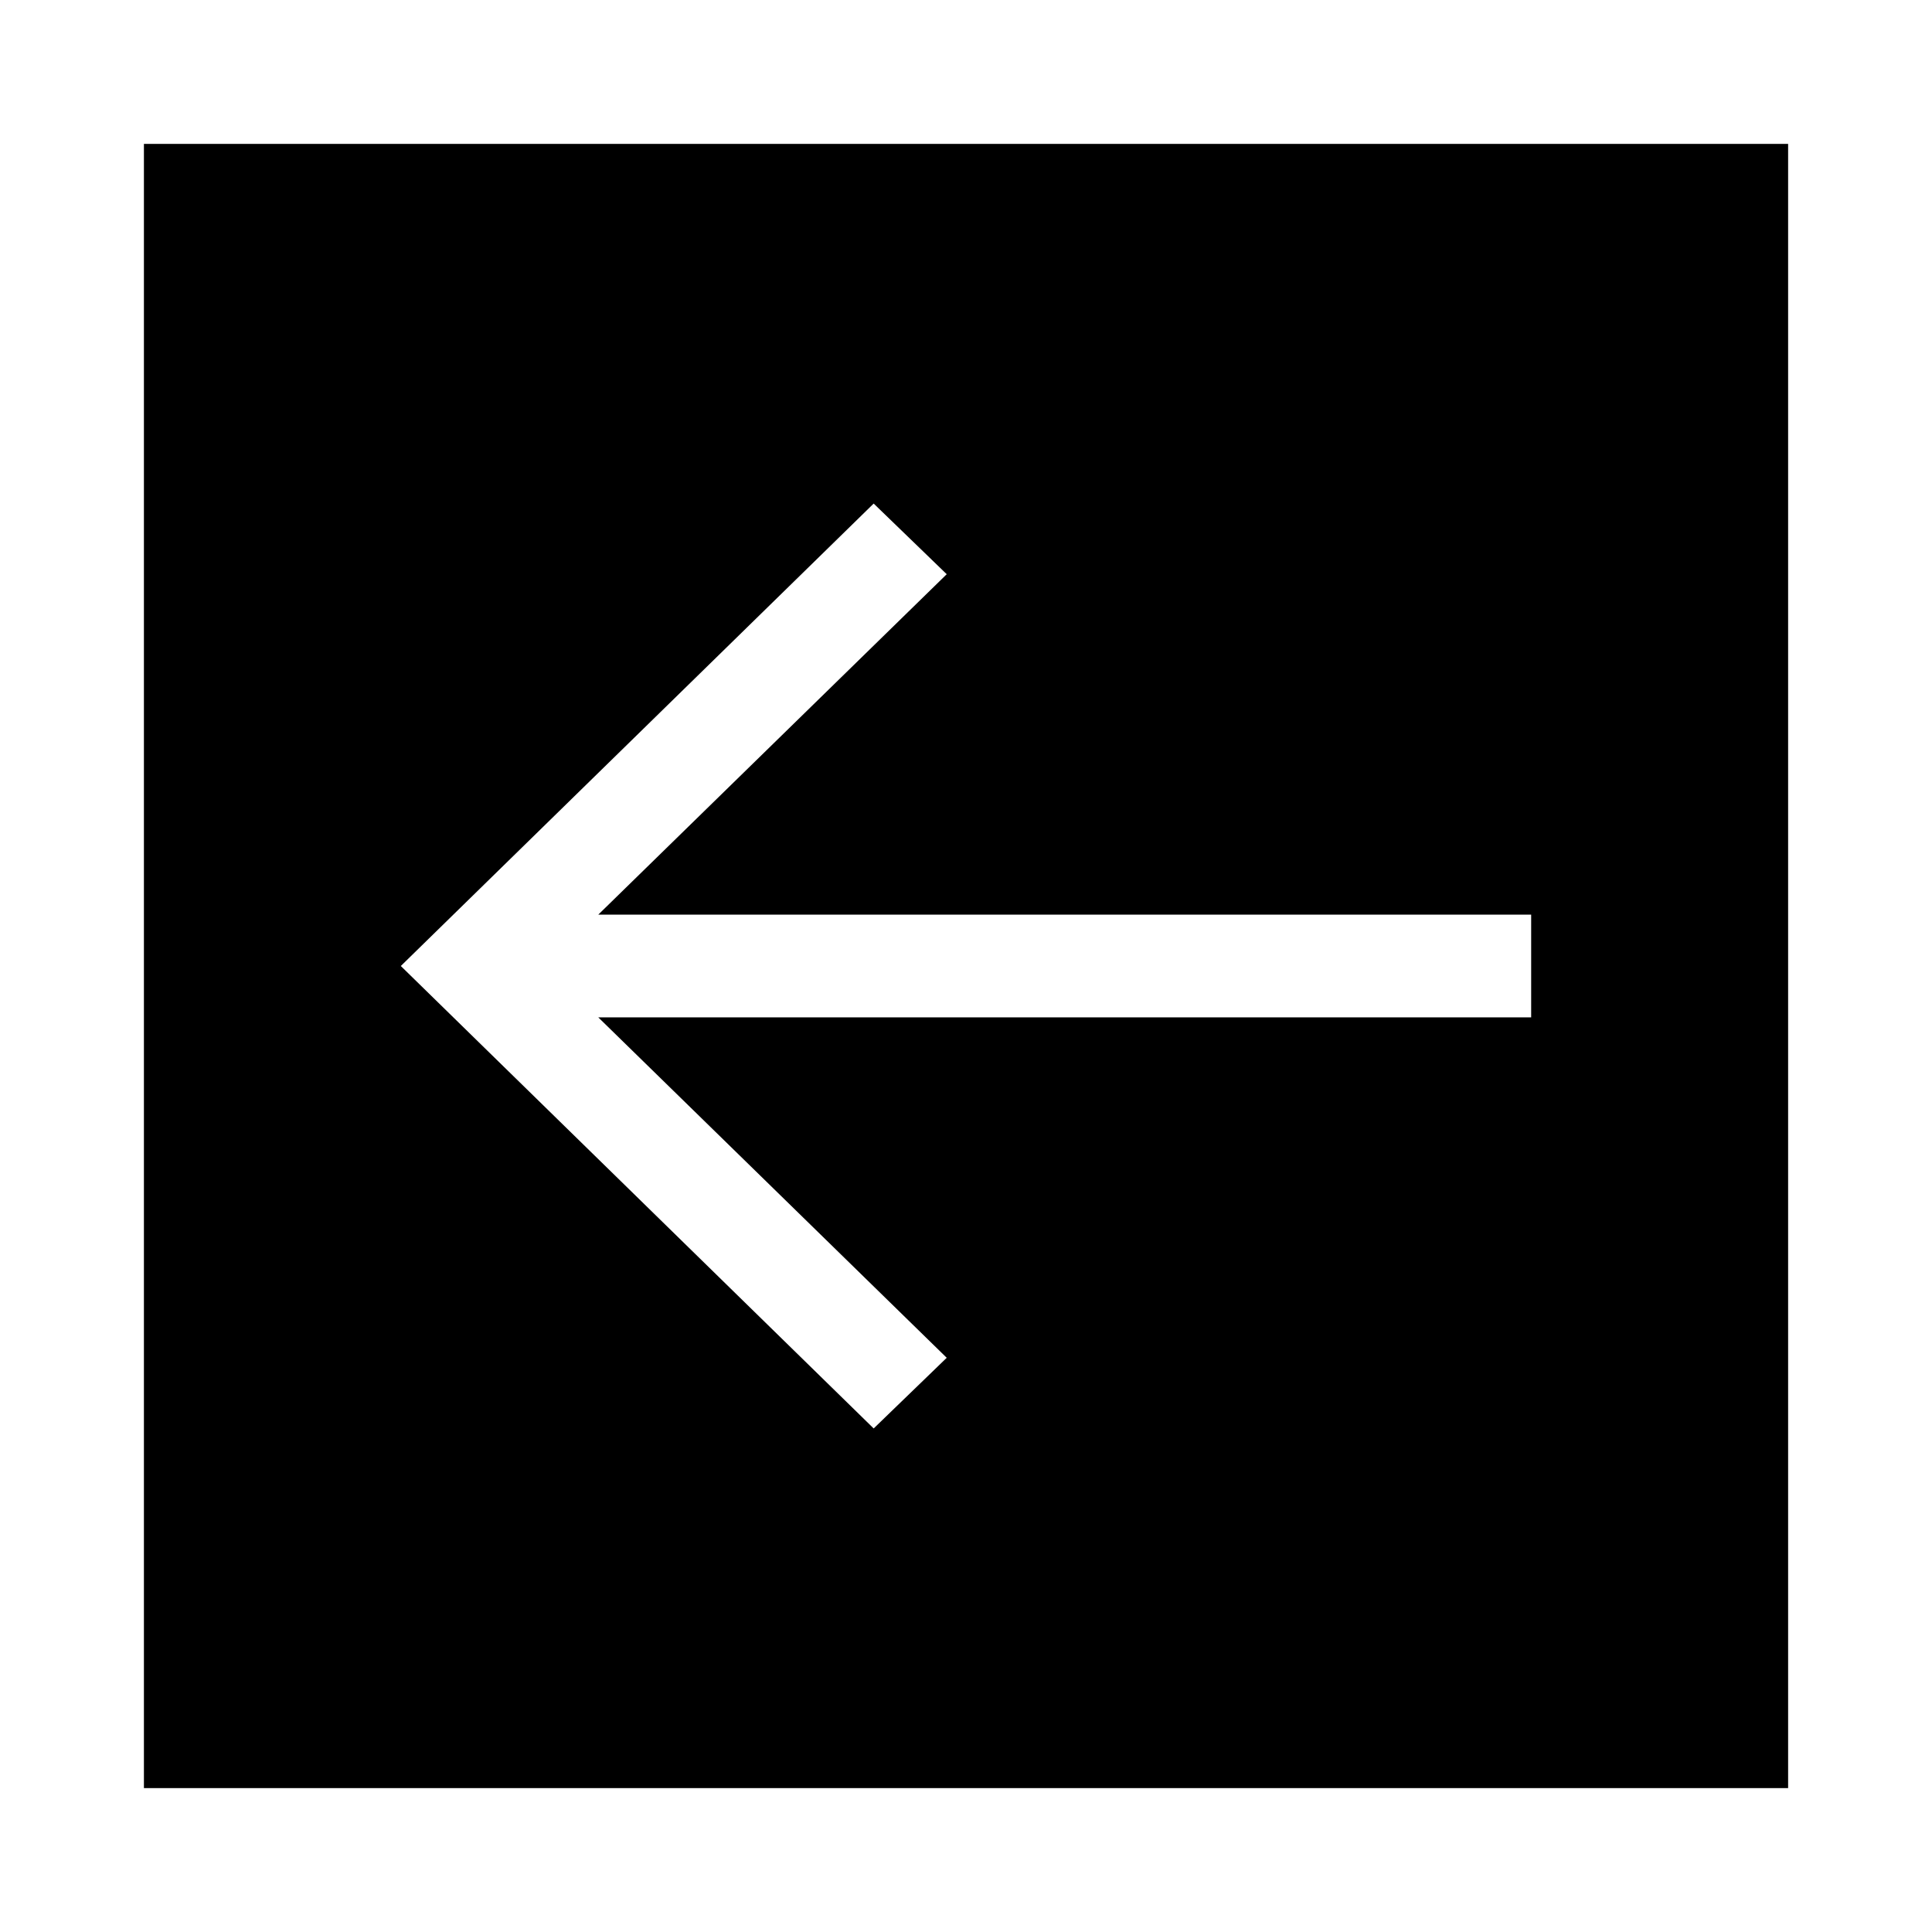
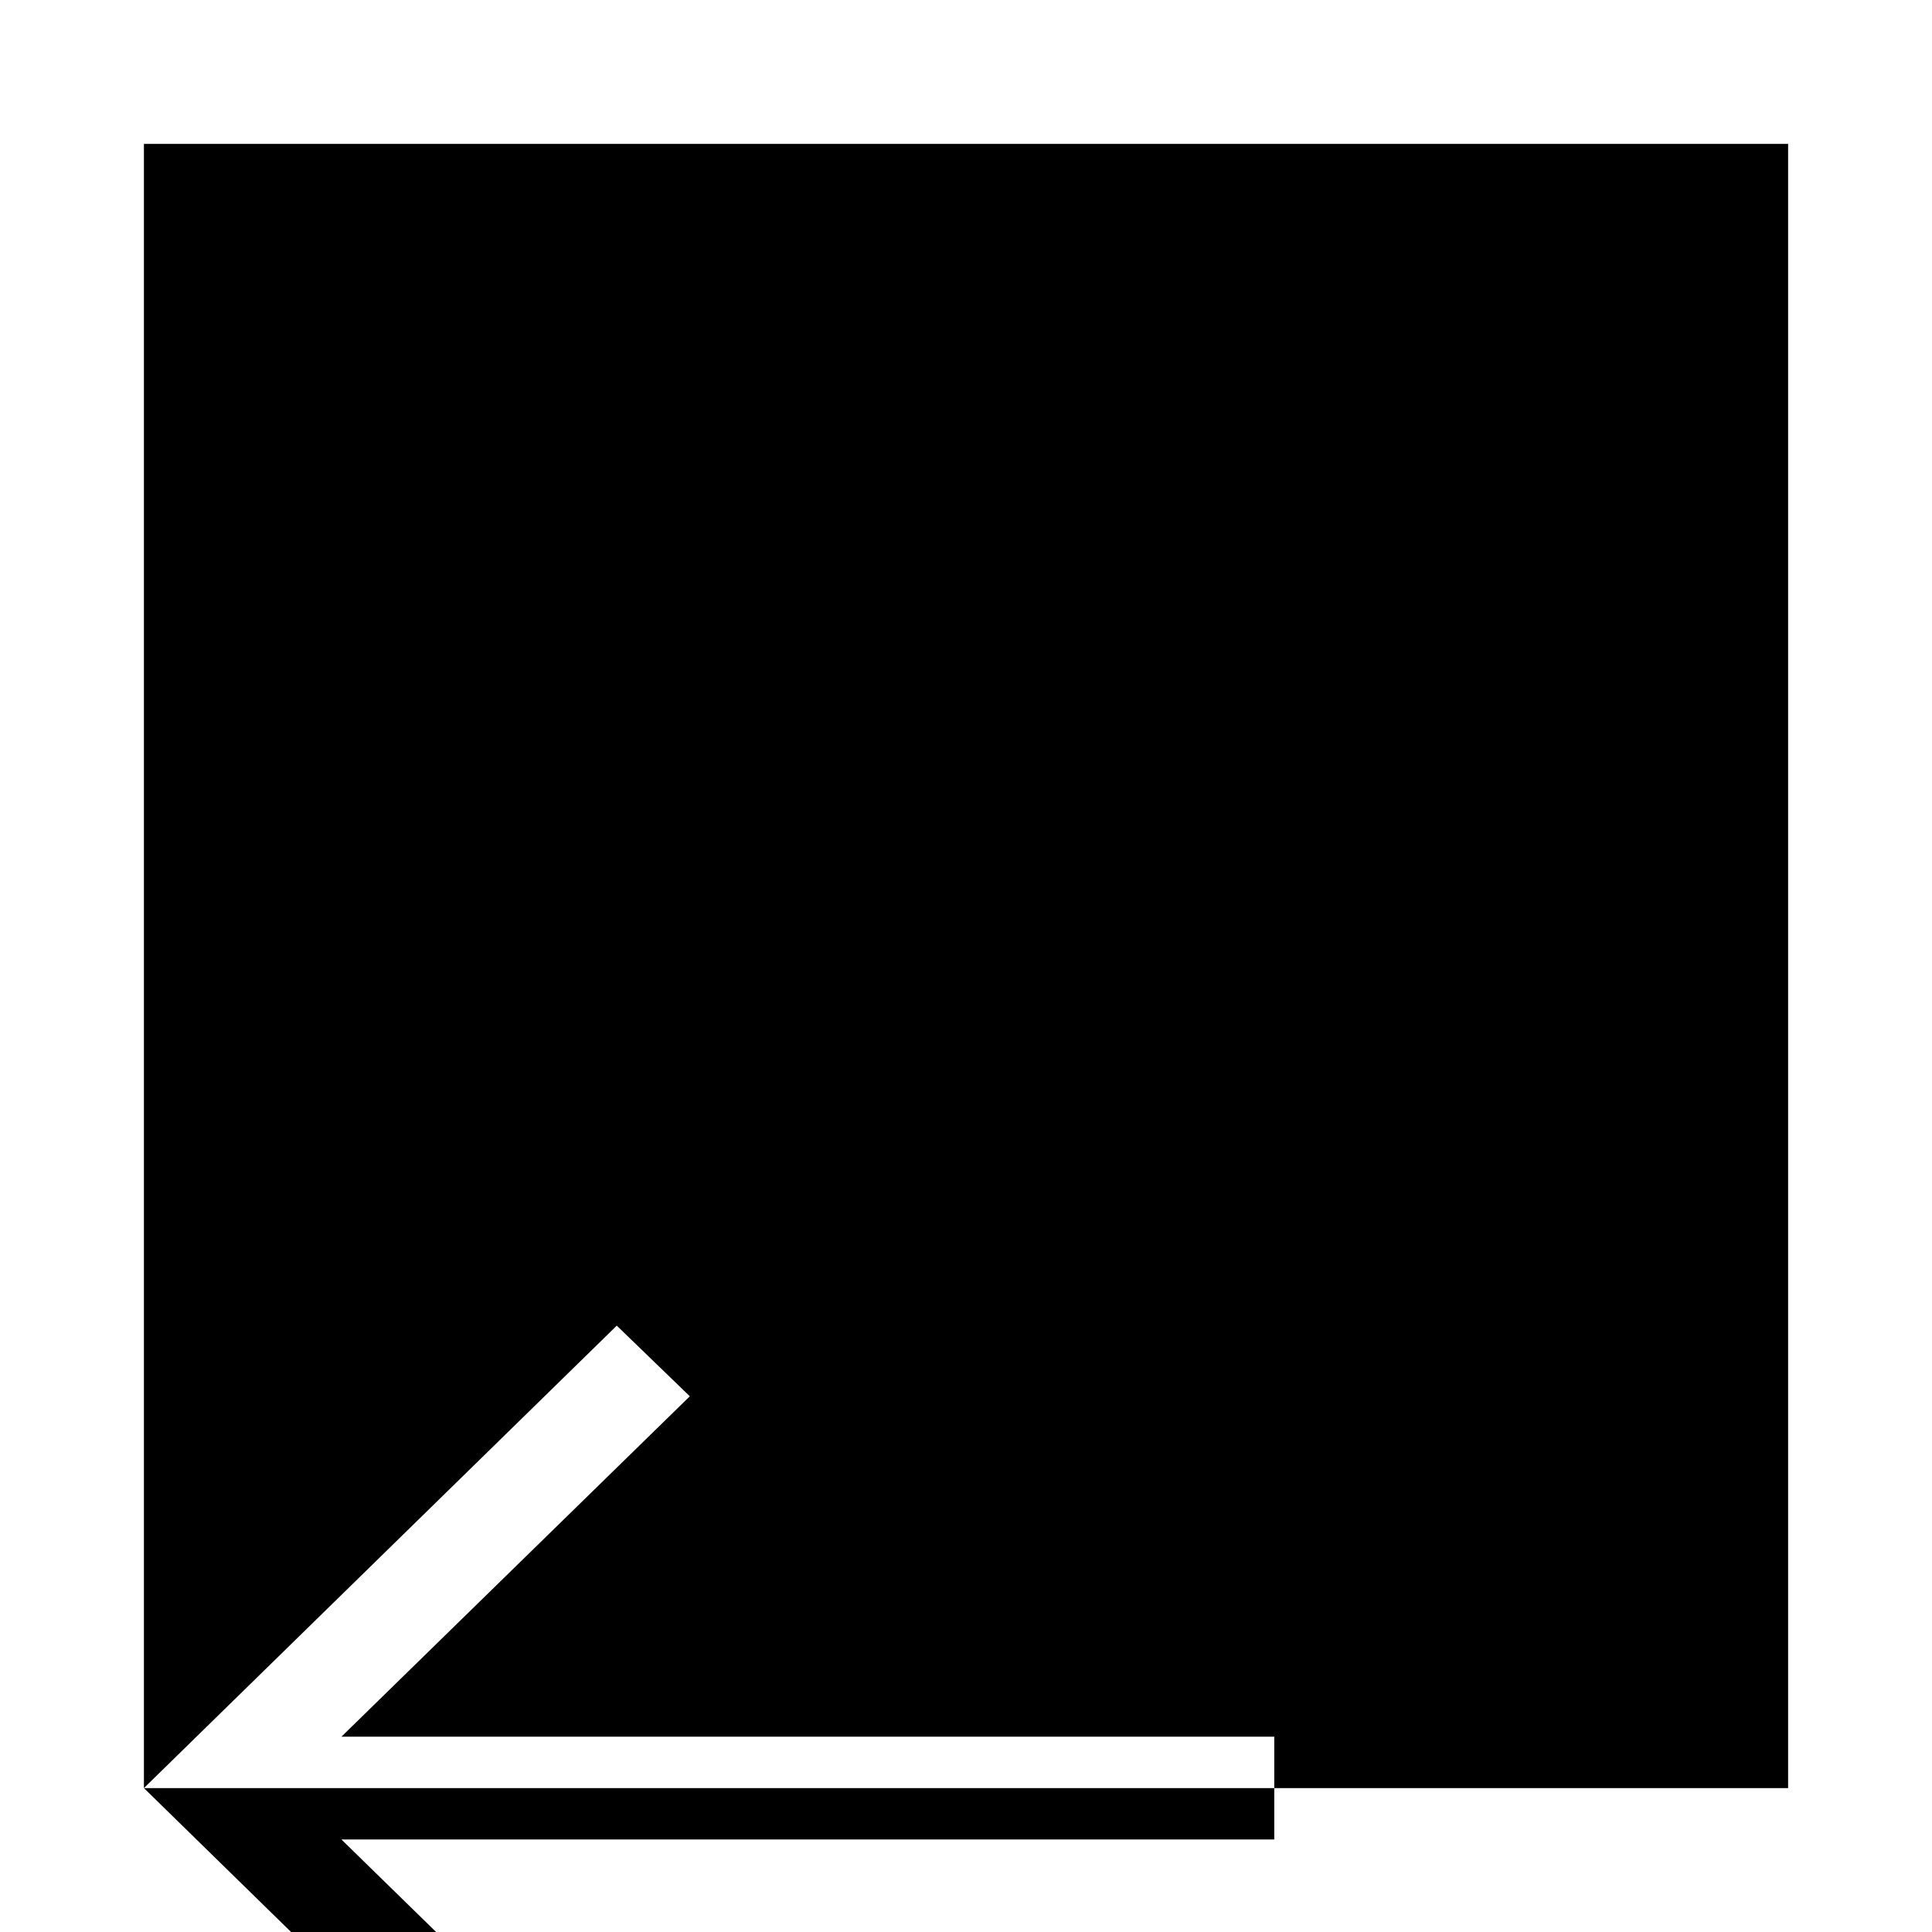
<svg xmlns="http://www.w3.org/2000/svg" fill="#000000" width="800px" height="800px" version="1.1" viewBox="144 144 512 512">
-   <path d="m182.14 617.86h435.73v-435.73h-435.73zm68.082-217.86c41.773-40.848 83.543-81.699 125.31-122.55l19.359 18.723-92.336 90.211h247.22v27.234h-247.22l92.336 90.211-19.359 18.723c-41.77-40.848-83.543-81.699-125.31-122.55z" />
+   <path d="m182.14 617.86h435.73v-435.73h-435.73zc41.773-40.848 83.543-81.699 125.31-122.55l19.359 18.723-92.336 90.211h247.22v27.234h-247.22l92.336 90.211-19.359 18.723c-41.77-40.848-83.543-81.699-125.31-122.55z" />
</svg>